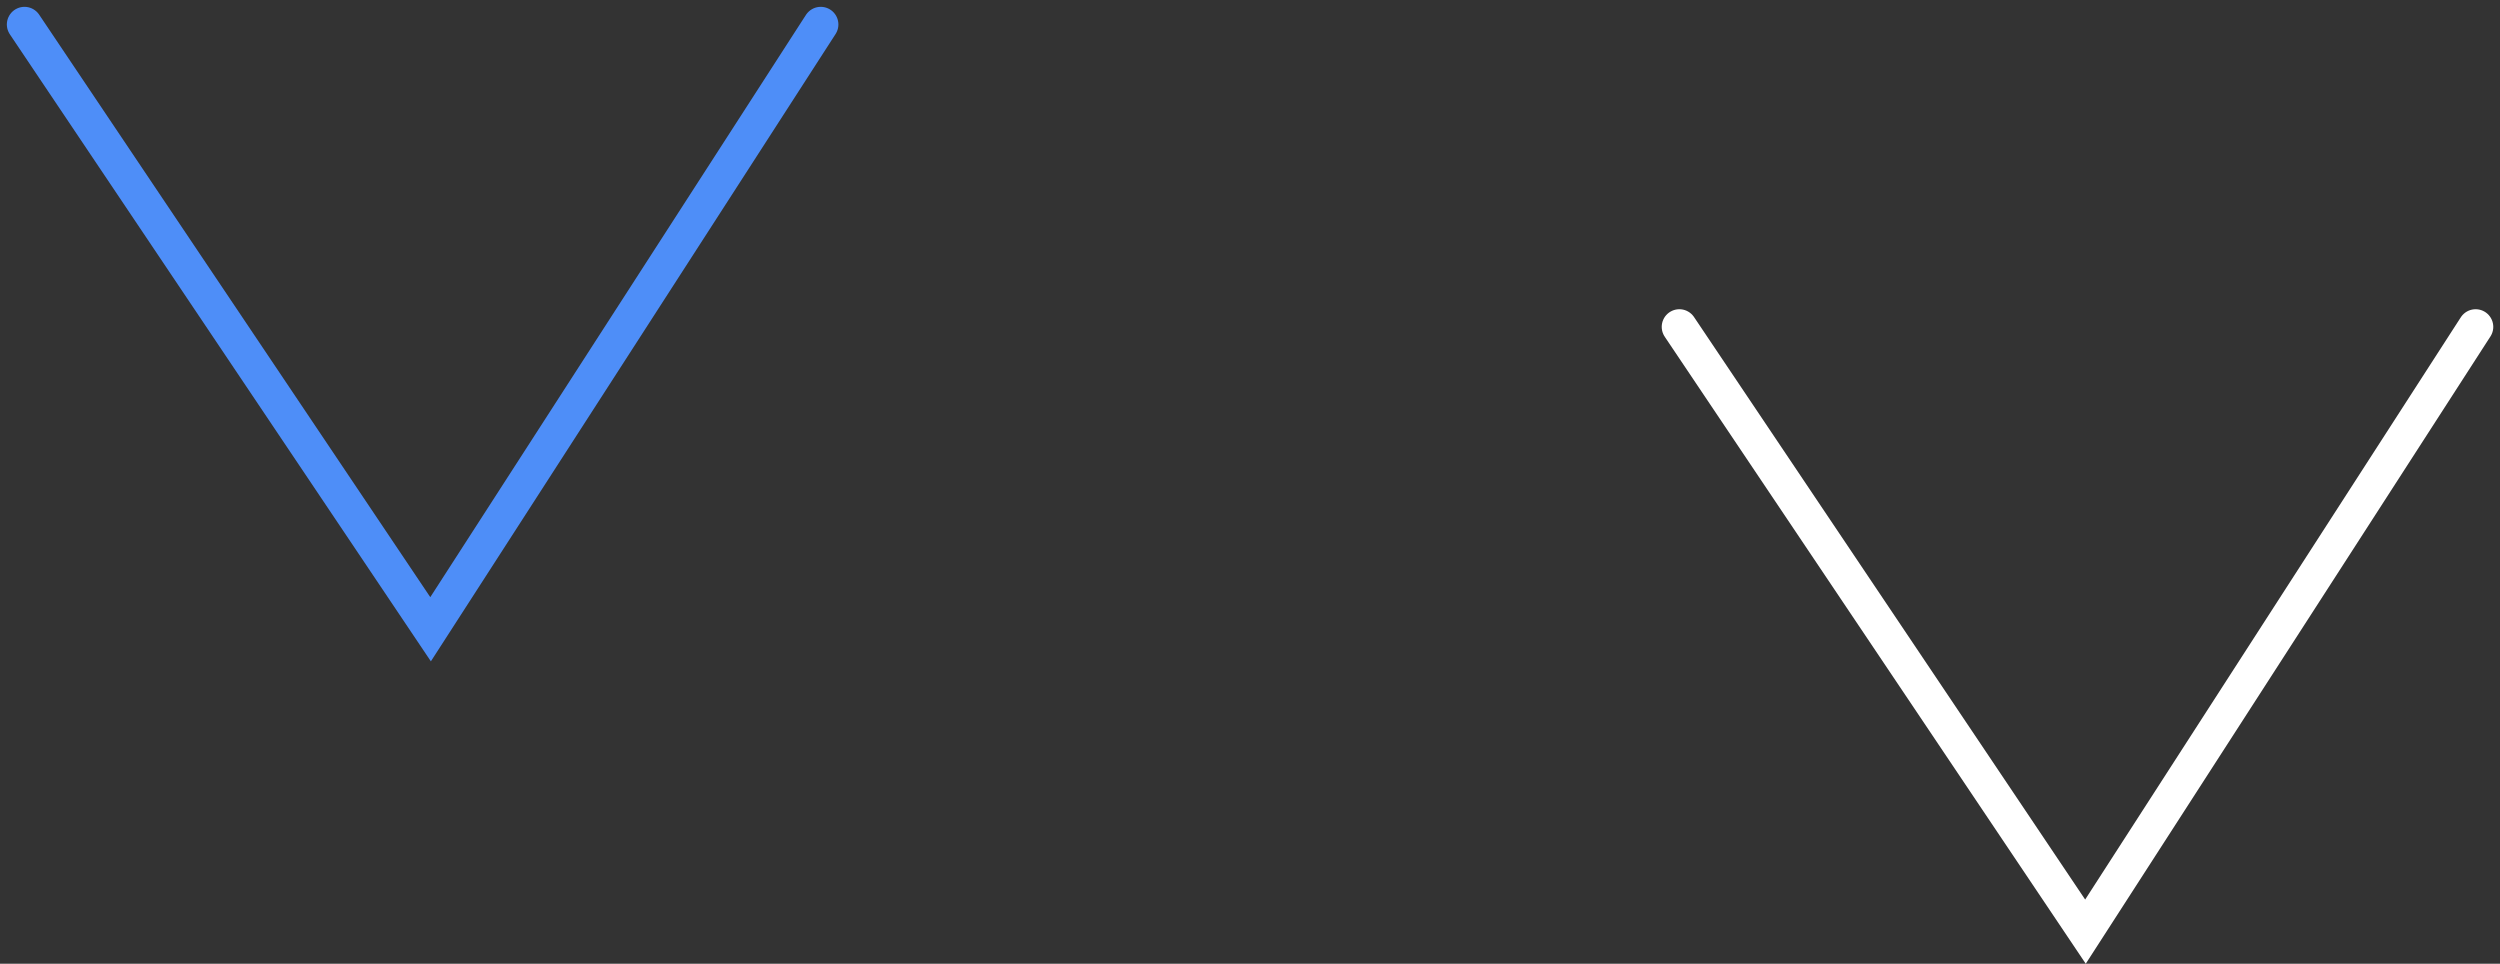
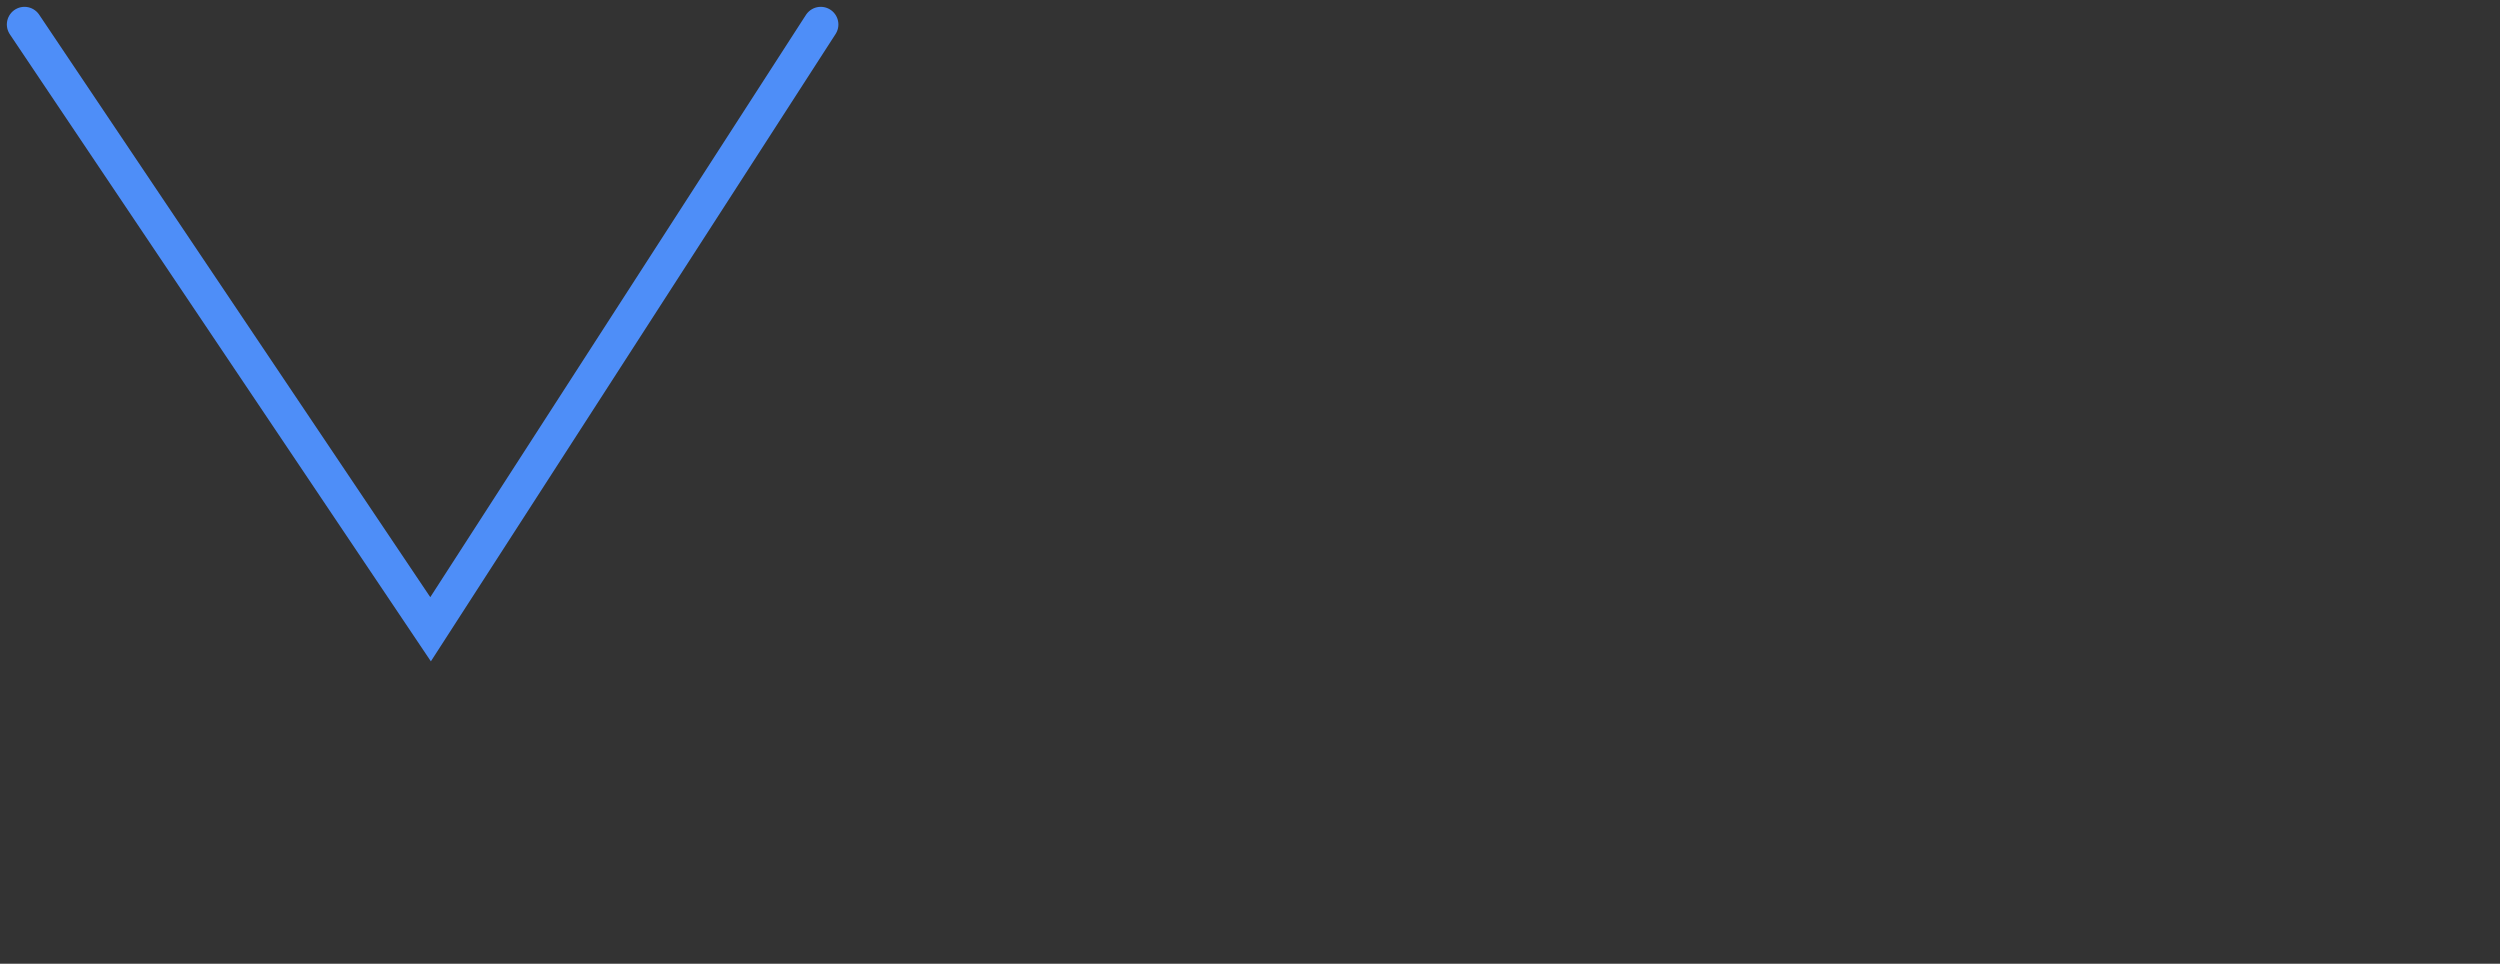
<svg xmlns="http://www.w3.org/2000/svg" width="212.549" height="81.937" viewBox="0 0 212.549 81.937">
  <rect x="0" y="0" width="212.549" height="81.937" fill="#333333" stroke="none" />
  <g id="Grupo_44" data-name="Grupo 44" transform="translate(-854.221 -4068.792)">
    <path id="Trazado_21" data-name="Trazado 21" d="M2690,3242.255l34.526,51.418,17.528-27.169,15.644-24.249" transform="translate(-1833.697 828.618)" fill="none" stroke="#4e8ef8" stroke-linecap="round" stroke-width="3" />
-     <path id="Trazado_20" data-name="Trazado 20" d="M2690,3242.255l34.526,51.418,17.528-27.169,15.644-24.249" transform="translate(-1693 854.327)" fill="none" stroke="#fff" stroke-linecap="round" stroke-width="3" />
  </g>
</svg>